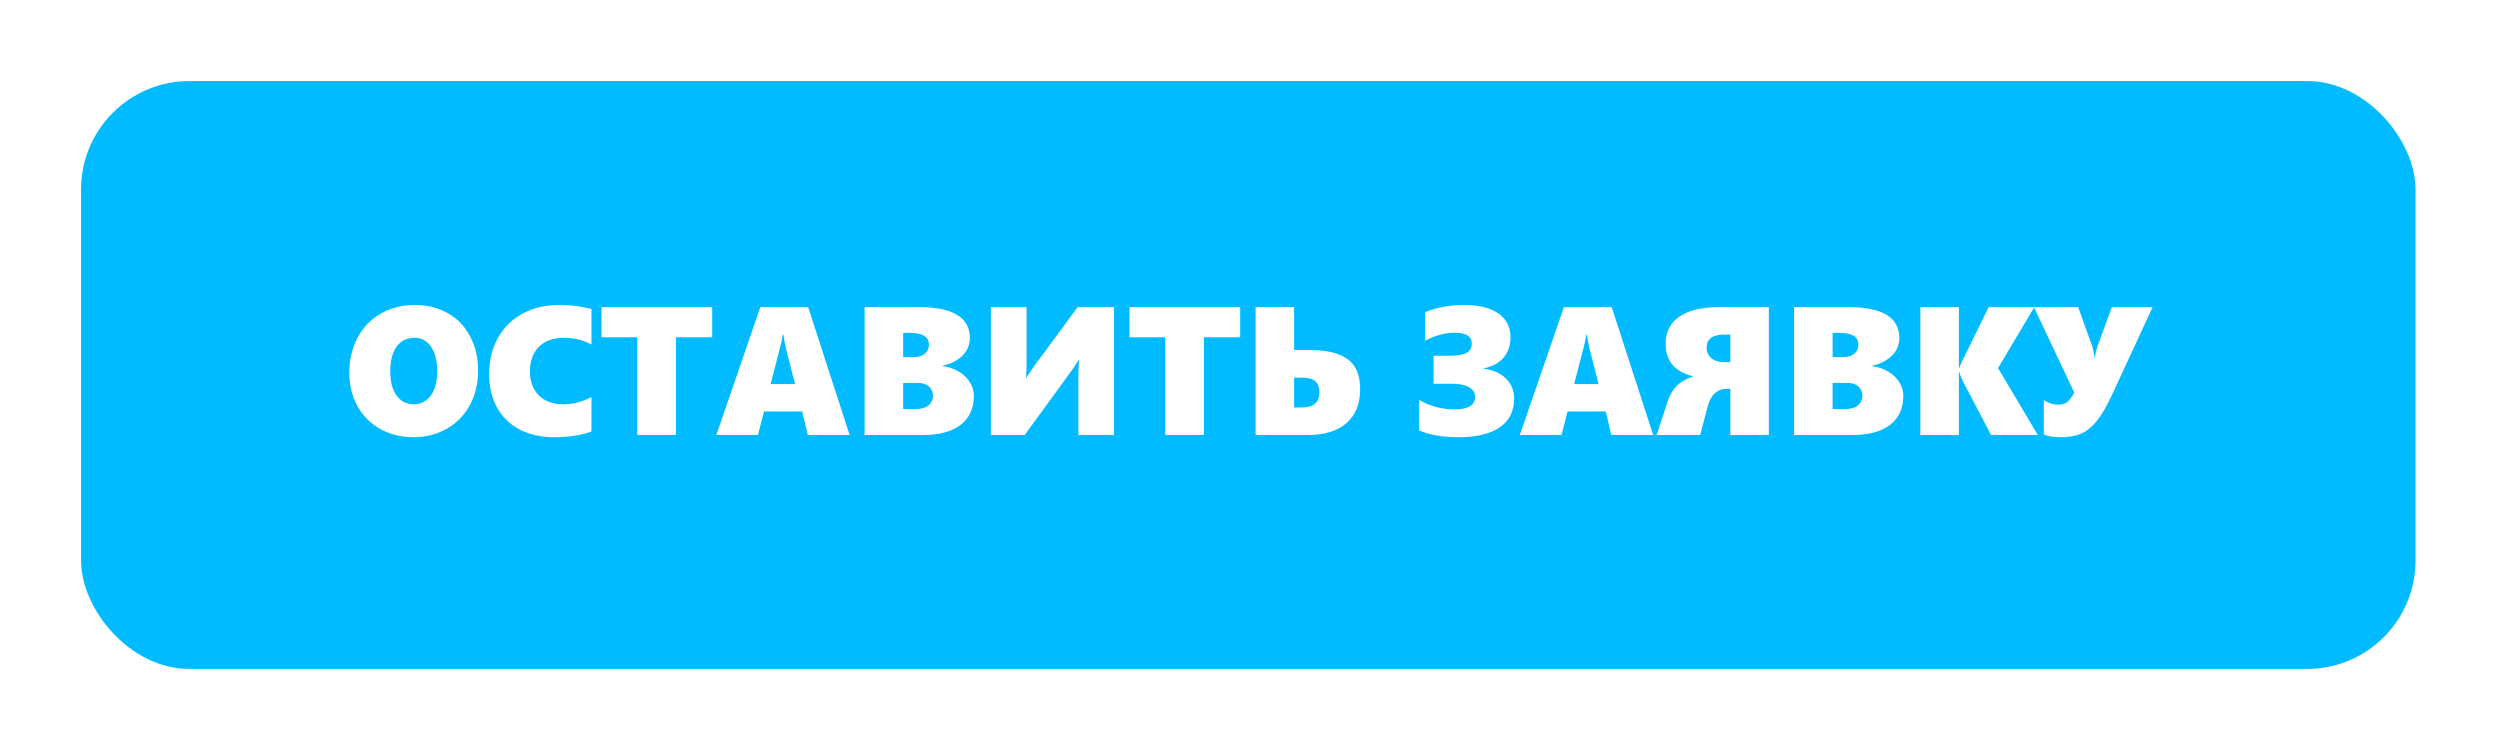
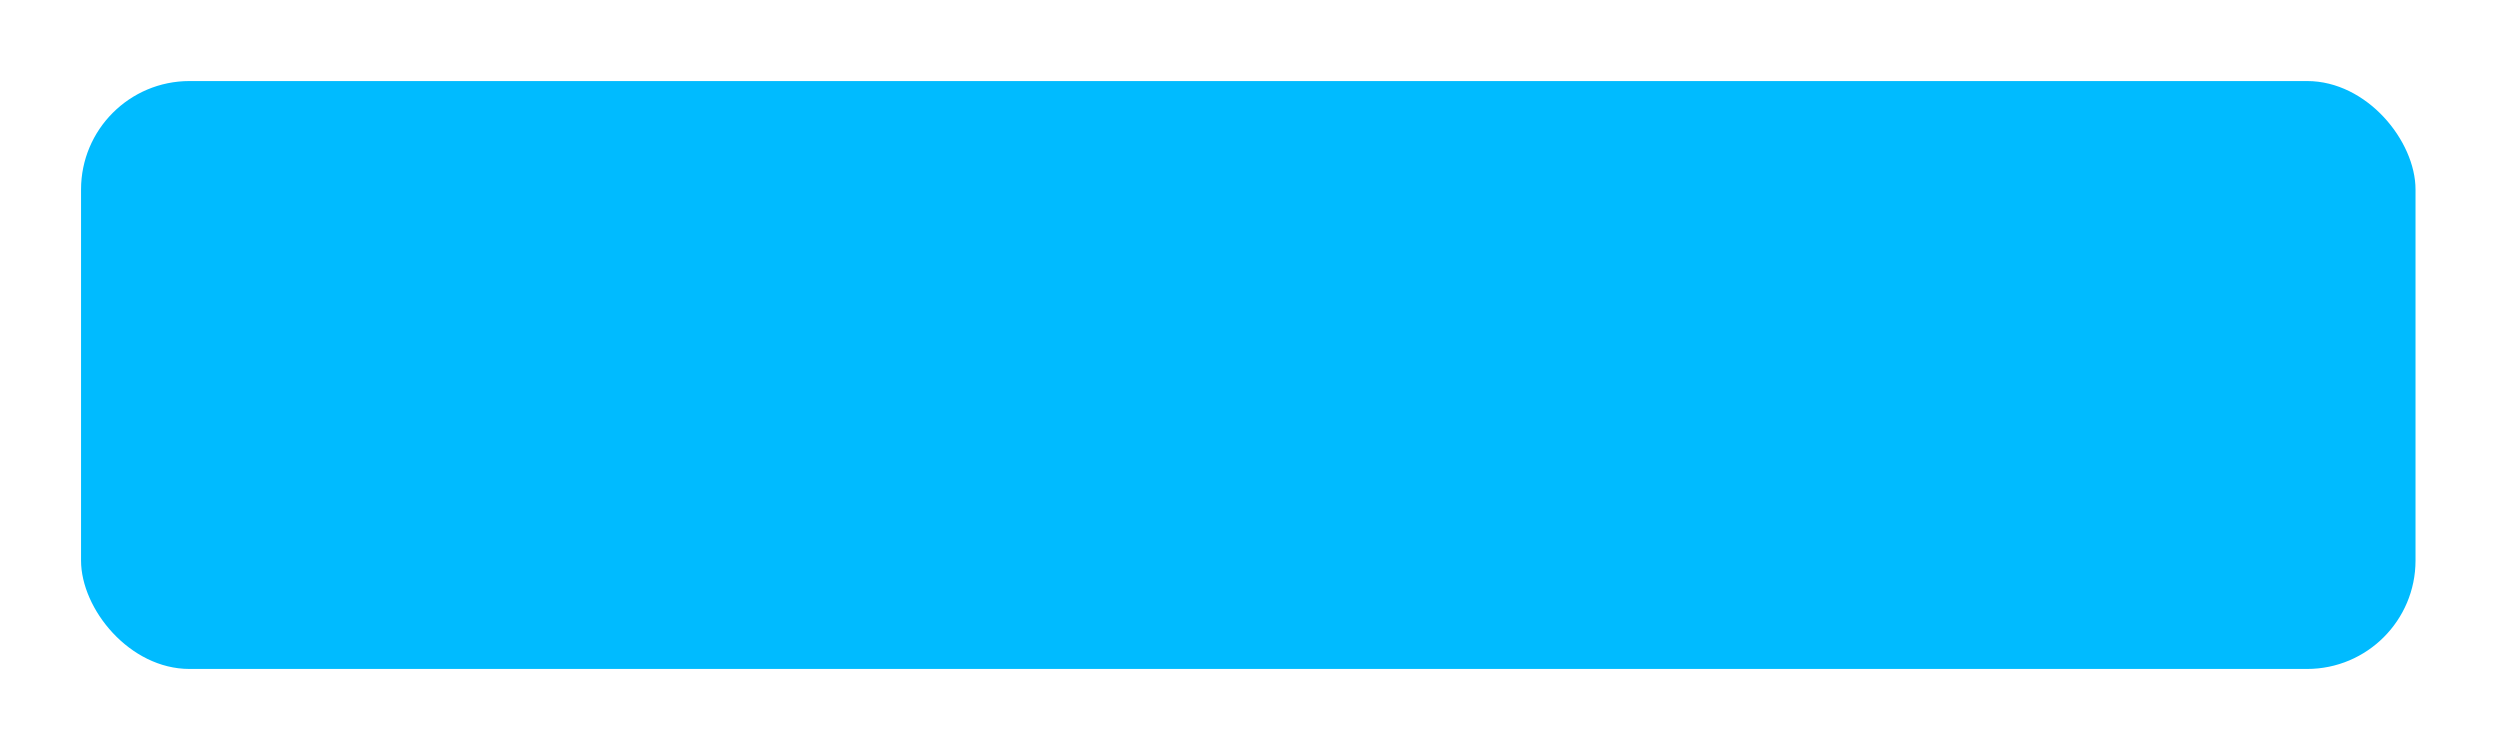
<svg xmlns="http://www.w3.org/2000/svg" width="438" height="132" viewBox="0 0 438 132" fill="none">
  <g filter="url(#filter0_d_665_895)">
    <rect x="14.199" y="14.2" width="409" height="103" rx="19" fill="#00BBFF" />
-     <path d="M83.762 64.946C83.762 67.196 83.277 69.211 82.309 70.993C81.34 72.763 79.986 74.144 78.246 75.133C76.507 76.112 74.559 76.602 72.402 76.602C70.298 76.602 68.382 76.128 66.652 75.18C64.934 74.222 63.595 72.883 62.637 71.165C61.678 69.435 61.199 67.482 61.199 65.305C61.199 63.024 61.684 60.972 62.652 59.149C63.621 57.326 64.981 55.92 66.731 54.93C68.481 53.93 70.47 53.43 72.699 53.43C74.845 53.43 76.762 53.909 78.449 54.868C80.147 55.816 81.454 57.175 82.371 58.946C83.298 60.706 83.762 62.706 83.762 64.946ZM76.606 65.133C76.606 63.29 76.251 61.836 75.543 60.774C74.835 59.711 73.866 59.18 72.637 59.18C71.293 59.18 70.246 59.691 69.496 60.711C68.746 61.732 68.371 63.175 68.371 65.04C68.371 66.862 68.741 68.284 69.481 69.305C70.231 70.326 71.246 70.836 72.527 70.836C73.309 70.836 74.012 70.607 74.637 70.149C75.262 69.691 75.746 69.034 76.09 68.18C76.434 67.326 76.606 66.31 76.606 65.133ZM103.621 75.602C101.767 76.269 99.626 76.602 97.199 76.602C94.814 76.602 92.757 76.149 91.027 75.243C89.298 74.326 87.975 73.029 87.059 71.352C86.152 69.665 85.699 67.722 85.699 65.524C85.699 63.159 86.21 61.055 87.231 59.211C88.251 57.368 89.694 55.946 91.559 54.946C93.423 53.935 95.569 53.43 97.996 53.43C99.934 53.43 101.809 53.665 103.621 54.133V60.368C102.996 59.993 102.251 59.701 101.387 59.493C100.522 59.284 99.647 59.18 98.762 59.18C96.928 59.18 95.481 59.706 94.418 60.758C93.366 61.81 92.84 63.237 92.84 65.04C92.84 66.831 93.366 68.248 94.418 69.29C95.481 70.321 96.897 70.836 98.668 70.836C100.303 70.836 101.954 70.42 103.621 69.586V75.602ZM118.434 59.086V76.211H111.652V59.086H105.387V53.805H124.777V59.086H118.434ZM141.527 76.211L140.543 72.086H133.855L132.793 76.211H125.496L133.215 53.805H141.59L148.855 76.211H141.527ZM137.277 58.68H137.121C137.1 58.93 137.027 59.342 136.902 59.915C136.777 60.487 136.147 62.946 135.012 67.29H139.293L137.73 61.196C137.512 60.3 137.361 59.461 137.277 58.68ZM170.621 69.336C170.621 71.534 169.85 73.232 168.309 74.43C166.767 75.618 164.564 76.211 161.699 76.211H151.48V53.805H160.996C166.944 53.805 169.918 55.612 169.918 59.227C169.918 60.008 169.73 60.727 169.355 61.383C168.98 62.029 168.408 62.597 167.637 63.086C166.876 63.576 166.038 63.909 165.121 64.086V64.149C166.184 64.274 167.137 64.592 167.98 65.102C168.824 65.602 169.475 66.232 169.934 66.993C170.392 67.743 170.621 68.524 170.621 69.336ZM162.746 60.399C162.746 59.014 161.658 58.321 159.48 58.321H158.23V62.555H160.184C160.934 62.555 161.548 62.357 162.027 61.961C162.507 61.555 162.746 61.034 162.746 60.399ZM163.449 69.305C163.449 68.659 163.215 68.128 162.746 67.711C162.277 67.295 161.658 67.086 160.887 67.086H158.23V71.665H160.48C161.397 71.665 162.121 71.456 162.652 71.04C163.184 70.612 163.449 70.034 163.449 69.305ZM188.934 76.211V66.805C188.934 65.43 188.965 64.191 189.027 63.086H188.965C188.757 63.441 188.517 63.821 188.246 64.227C187.975 64.633 185.069 68.628 179.527 76.211H173.605V53.805H179.855V63.571C179.855 64.779 179.824 65.665 179.762 66.227H179.824C179.866 66.133 179.918 66.029 179.98 65.915C180.053 65.8 180.47 65.191 181.23 64.086L188.809 53.805H195.184V76.211H188.934ZM210.934 59.086V76.211H204.152V59.086H197.887V53.805H217.277V59.086H210.934ZM238.293 68.243C238.293 70.763 237.501 72.722 235.918 74.118C234.335 75.513 232.085 76.211 229.168 76.211H219.98V53.805H226.73V61.336H229.559C231.579 61.336 233.23 61.586 234.512 62.086C235.803 62.576 236.757 63.31 237.371 64.29C237.986 65.269 238.293 66.586 238.293 68.243ZM231.152 68.758C231.152 67.883 230.913 67.232 230.434 66.805C229.954 66.378 229.215 66.165 228.215 66.165H226.73V71.383H228.043C229.116 71.383 229.902 71.165 230.402 70.727C230.902 70.29 231.152 69.633 231.152 68.758ZM265.277 69.805C265.277 72.024 264.439 73.711 262.762 74.868C261.085 76.024 258.673 76.602 255.527 76.602C254.132 76.602 252.829 76.493 251.621 76.274C250.423 76.066 249.418 75.769 248.605 75.383V70.04C249.48 70.571 250.46 70.987 251.543 71.29C252.626 71.581 253.71 71.727 254.793 71.727C257.22 71.727 258.434 70.993 258.434 69.524C258.434 68.795 258.079 68.232 257.371 67.836C256.673 67.43 255.684 67.227 254.402 67.227H251.168V62.321H254.246C255.434 62.321 256.329 62.154 256.934 61.821C257.548 61.477 257.855 60.941 257.855 60.211C257.855 59.555 257.605 59.071 257.105 58.758C256.605 58.446 255.835 58.29 254.793 58.29C253.199 58.29 251.491 58.758 249.668 59.696V54.68C251.824 53.847 254.095 53.43 256.48 53.43C259.105 53.43 261.121 53.93 262.527 54.93C263.934 55.92 264.637 57.326 264.637 59.149C264.637 60.534 264.23 61.706 263.418 62.665C262.605 63.612 261.454 64.232 259.965 64.524V64.602C261.6 64.8 262.892 65.373 263.84 66.321C264.798 67.258 265.277 68.42 265.277 69.805ZM282.309 76.211L281.324 72.086H274.637L273.574 76.211H266.277L273.996 53.805H282.371L289.637 76.211H282.309ZM278.059 58.68H277.902C277.882 58.93 277.809 59.342 277.684 59.915C277.559 60.487 276.928 62.946 275.793 67.29H280.074L278.512 61.196C278.293 60.3 278.142 59.461 278.059 58.68ZM303.152 76.211V68.118H302.621C300.871 68.118 299.725 69.154 299.184 71.227L297.871 76.211H290.246L292.152 70.383C292.517 69.248 293.048 68.326 293.746 67.618C294.454 66.909 295.408 66.362 296.605 65.977V65.915C293.418 65.133 291.824 63.232 291.824 60.211C291.824 58.159 292.621 56.581 294.215 55.477C295.819 54.362 298.189 53.805 301.324 53.805H309.902V76.211H303.152ZM303.152 58.618H302.012C301.033 58.618 300.283 58.816 299.762 59.211C299.251 59.597 298.996 60.165 298.996 60.915C298.996 61.654 299.272 62.264 299.824 62.743C300.387 63.211 301.126 63.446 302.043 63.446H303.152V58.618ZM333.465 69.336C333.465 71.534 332.694 73.232 331.152 74.43C329.611 75.618 327.408 76.211 324.543 76.211H314.324V53.805H323.84C329.788 53.805 332.762 55.612 332.762 59.227C332.762 60.008 332.574 60.727 332.199 61.383C331.824 62.029 331.251 62.597 330.48 63.086C329.72 63.576 328.882 63.909 327.965 64.086V64.149C329.027 64.274 329.98 64.592 330.824 65.102C331.668 65.602 332.319 66.232 332.777 66.993C333.236 67.743 333.465 68.524 333.465 69.336ZM325.59 60.399C325.59 59.014 324.501 58.321 322.324 58.321H321.074V62.555H323.027C323.777 62.555 324.392 62.357 324.871 61.961C325.35 61.555 325.59 61.034 325.59 60.399ZM326.293 69.305C326.293 68.659 326.059 68.128 325.59 67.711C325.121 67.295 324.501 67.086 323.73 67.086H321.074V71.665H323.324C324.241 71.665 324.965 71.456 325.496 71.04C326.027 70.612 326.293 70.034 326.293 69.305ZM348.84 76.211L343.871 66.743C343.538 65.993 343.34 65.477 343.277 65.196H343.199V76.211H336.449V53.805H343.199V64.461H343.277C343.475 63.899 343.699 63.378 343.949 62.899L348.418 53.805H356.418L350.059 64.493L357.027 76.211H348.84ZM360.855 76.602C359.668 76.602 358.741 76.43 358.074 76.086V70.102C358.408 70.331 358.803 70.524 359.262 70.68C359.72 70.826 360.173 70.899 360.621 70.899C361.257 70.899 361.772 70.748 362.168 70.446C362.564 70.133 362.98 69.581 363.418 68.79L356.34 53.805H364.09L366.449 60.368C366.699 61.003 366.871 61.795 366.965 62.743H367.027C367.163 61.764 367.335 61.014 367.543 60.493L369.996 53.805H377.137L369.996 69.243C369.1 71.159 368.241 72.638 367.418 73.68C366.595 74.722 365.694 75.472 364.715 75.93C363.736 76.378 362.449 76.602 360.855 76.602Z" fill="white" />
  </g>
  <defs>
    <filter id="filter0_d_665_895" x="-0.001" y="0" width="437.4" height="131.4" filterUnits="userSpaceOnUse" color-interpolation-filters="sRGB">
      <feFlood flood-opacity="0" result="BackgroundImageFix" />
      <feColorMatrix in="SourceAlpha" type="matrix" values="0 0 0 0 0 0 0 0 0 0 0 0 0 0 0 0 0 0 127 0" result="hardAlpha" />
      <feOffset />
      <feGaussianBlur stdDeviation="7.1" />
      <feComposite in2="hardAlpha" operator="out" />
      <feColorMatrix type="matrix" values="0 0 0 0 0.884 0 0 0 0 1 0 0 0 0 0.992 0 0 0 1 0" />
      <feBlend mode="normal" in2="BackgroundImageFix" result="effect1_dropShadow_665_895" />
      <feBlend mode="normal" in="SourceGraphic" in2="effect1_dropShadow_665_895" result="shape" />
    </filter>
  </defs>
</svg>